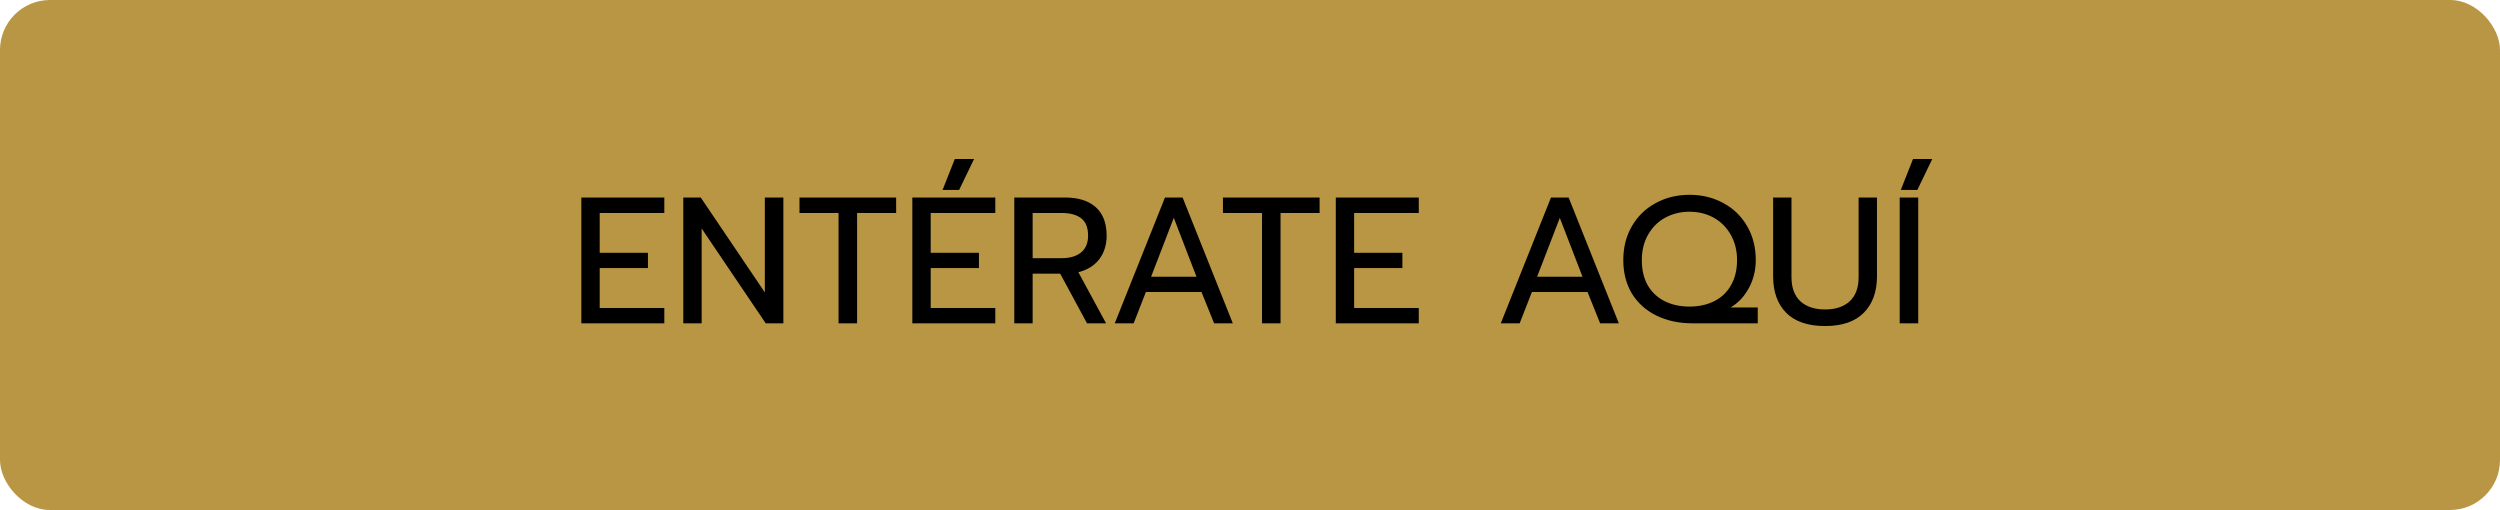
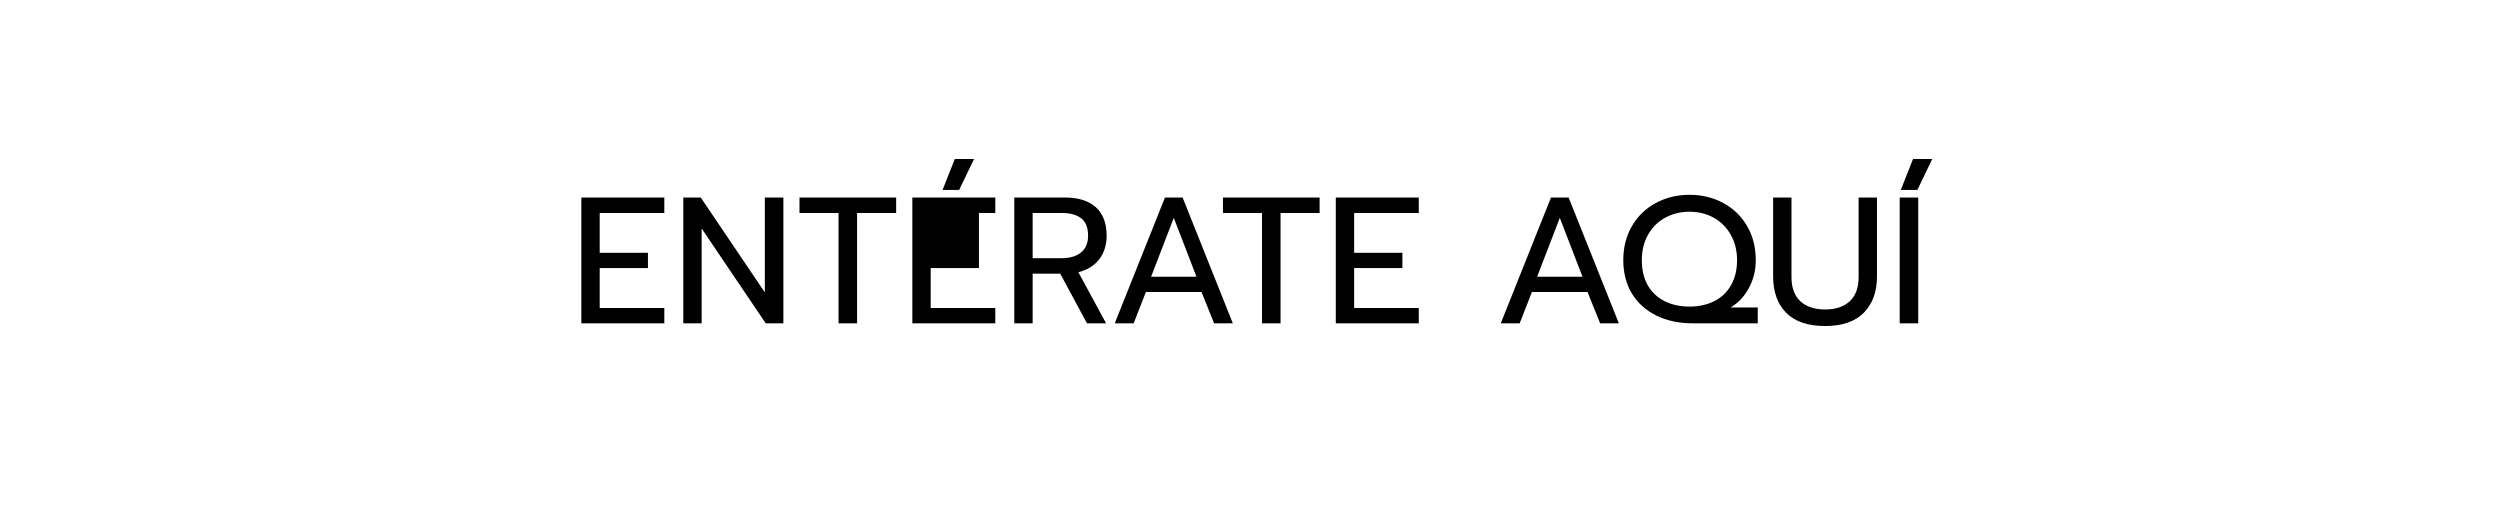
<svg xmlns="http://www.w3.org/2000/svg" width="250" height="51" viewBox="0 0 250 51" fill="none">
  <g clip-path="url(#clip0_531_814)">
-     <rect width="250" height="51" rx="5" fill="#B99644" />
-     <path d="M58.134 19.751H66.432V21.299H59.97V25.277H64.794V26.807H59.97V30.803H66.432V32.333H58.134V19.751ZM68.329 19.751H70.075L76.483 29.237V19.751H78.337V32.333H76.573L70.165 22.847V32.333H68.329V19.751ZM83.855 21.299H79.949V19.751H89.615V21.299H85.709V32.333H83.855V21.299ZM95.481 15.899H97.407L95.913 18.995H94.257L95.481 15.899ZM91.234 19.751H99.531V21.299H93.07V25.277H97.894V26.807H93.07V30.803H99.531V32.333H91.234V19.751ZM101.429 19.751H106.487C107.831 19.751 108.863 20.075 109.583 20.723C110.303 21.371 110.663 22.319 110.663 23.567C110.663 24.491 110.417 25.277 109.925 25.925C109.433 26.561 108.737 26.993 107.837 27.221L110.609 32.333H108.701L106.019 27.365H103.265V32.333H101.429V19.751ZM106.181 25.817C106.985 25.817 107.621 25.631 108.089 25.259C108.569 24.875 108.809 24.311 108.809 23.567C108.809 22.751 108.575 22.169 108.107 21.821C107.651 21.473 107.009 21.299 106.181 21.299H103.265V25.817H106.181ZM116.497 19.751H118.261L123.283 32.333H121.411L120.151 29.201H114.589L113.365 32.333H111.475L116.497 19.751ZM119.647 27.671L117.379 21.785L115.111 27.671H119.647ZM126.201 21.299H122.295V19.751H131.961V21.299H128.055V32.333H126.201V21.299ZM133.579 19.751H141.877V21.299H135.415V25.277H140.239V26.807H135.415V30.803H141.877V32.333H133.579V19.751ZM155.099 19.751H156.863L161.885 32.333H160.013L158.753 29.201H153.191L151.967 32.333H150.077L155.099 19.751ZM158.249 27.671L155.981 21.785L153.713 27.671H158.249ZM169.277 32.333C167.909 32.333 166.697 32.075 165.641 31.559C164.597 31.043 163.781 30.311 163.193 29.363C162.617 28.403 162.329 27.287 162.329 26.015C162.329 24.731 162.617 23.597 163.193 22.613C163.769 21.617 164.561 20.849 165.569 20.309C166.577 19.757 167.705 19.481 168.953 19.481C170.201 19.481 171.329 19.757 172.337 20.309C173.345 20.849 174.137 21.617 174.713 22.613C175.289 23.597 175.577 24.731 175.577 26.015C175.577 27.035 175.343 27.971 174.875 28.823C174.419 29.663 173.813 30.305 173.057 30.749H175.775V32.333H169.277ZM168.953 30.659C169.877 30.659 170.699 30.479 171.419 30.119C172.139 29.759 172.697 29.231 173.093 28.535C173.501 27.827 173.705 26.987 173.705 26.015C173.705 25.055 173.495 24.209 173.075 23.477C172.655 22.733 172.085 22.163 171.365 21.767C170.645 21.371 169.841 21.173 168.953 21.173C168.065 21.173 167.255 21.371 166.523 21.767C165.803 22.163 165.233 22.727 164.813 23.459C164.393 24.191 164.183 25.043 164.183 26.015C164.183 26.999 164.381 27.839 164.777 28.535C165.185 29.231 165.749 29.759 166.469 30.119C167.189 30.479 168.017 30.659 168.953 30.659ZM182.514 32.603C180.798 32.603 179.502 32.165 178.626 31.289C177.75 30.401 177.312 29.183 177.312 27.635V19.751H179.148V27.707C179.148 28.775 179.448 29.585 180.048 30.137C180.648 30.677 181.47 30.947 182.514 30.947C183.546 30.947 184.362 30.677 184.962 30.137C185.562 29.585 185.862 28.775 185.862 27.707V19.751H187.698V27.635C187.698 29.171 187.26 30.383 186.384 31.271C185.508 32.159 184.218 32.603 182.514 32.603ZM191.302 15.899H193.228L191.734 18.995H190.078L191.302 15.899ZM189.97 19.751H191.824V32.333H189.97V19.751Z" fill="black" />
+     <path d="M58.134 19.751H66.432V21.299H59.97V25.277H64.794V26.807H59.97V30.803H66.432V32.333H58.134V19.751ZM68.329 19.751H70.075L76.483 29.237V19.751H78.337V32.333H76.573L70.165 22.847V32.333H68.329V19.751ZM83.855 21.299H79.949V19.751H89.615V21.299H85.709V32.333H83.855V21.299ZM95.481 15.899H97.407L95.913 18.995H94.257L95.481 15.899ZM91.234 19.751H99.531V21.299H93.07H97.894V26.807H93.07V30.803H99.531V32.333H91.234V19.751ZM101.429 19.751H106.487C107.831 19.751 108.863 20.075 109.583 20.723C110.303 21.371 110.663 22.319 110.663 23.567C110.663 24.491 110.417 25.277 109.925 25.925C109.433 26.561 108.737 26.993 107.837 27.221L110.609 32.333H108.701L106.019 27.365H103.265V32.333H101.429V19.751ZM106.181 25.817C106.985 25.817 107.621 25.631 108.089 25.259C108.569 24.875 108.809 24.311 108.809 23.567C108.809 22.751 108.575 22.169 108.107 21.821C107.651 21.473 107.009 21.299 106.181 21.299H103.265V25.817H106.181ZM116.497 19.751H118.261L123.283 32.333H121.411L120.151 29.201H114.589L113.365 32.333H111.475L116.497 19.751ZM119.647 27.671L117.379 21.785L115.111 27.671H119.647ZM126.201 21.299H122.295V19.751H131.961V21.299H128.055V32.333H126.201V21.299ZM133.579 19.751H141.877V21.299H135.415V25.277H140.239V26.807H135.415V30.803H141.877V32.333H133.579V19.751ZM155.099 19.751H156.863L161.885 32.333H160.013L158.753 29.201H153.191L151.967 32.333H150.077L155.099 19.751ZM158.249 27.671L155.981 21.785L153.713 27.671H158.249ZM169.277 32.333C167.909 32.333 166.697 32.075 165.641 31.559C164.597 31.043 163.781 30.311 163.193 29.363C162.617 28.403 162.329 27.287 162.329 26.015C162.329 24.731 162.617 23.597 163.193 22.613C163.769 21.617 164.561 20.849 165.569 20.309C166.577 19.757 167.705 19.481 168.953 19.481C170.201 19.481 171.329 19.757 172.337 20.309C173.345 20.849 174.137 21.617 174.713 22.613C175.289 23.597 175.577 24.731 175.577 26.015C175.577 27.035 175.343 27.971 174.875 28.823C174.419 29.663 173.813 30.305 173.057 30.749H175.775V32.333H169.277ZM168.953 30.659C169.877 30.659 170.699 30.479 171.419 30.119C172.139 29.759 172.697 29.231 173.093 28.535C173.501 27.827 173.705 26.987 173.705 26.015C173.705 25.055 173.495 24.209 173.075 23.477C172.655 22.733 172.085 22.163 171.365 21.767C170.645 21.371 169.841 21.173 168.953 21.173C168.065 21.173 167.255 21.371 166.523 21.767C165.803 22.163 165.233 22.727 164.813 23.459C164.393 24.191 164.183 25.043 164.183 26.015C164.183 26.999 164.381 27.839 164.777 28.535C165.185 29.231 165.749 29.759 166.469 30.119C167.189 30.479 168.017 30.659 168.953 30.659ZM182.514 32.603C180.798 32.603 179.502 32.165 178.626 31.289C177.75 30.401 177.312 29.183 177.312 27.635V19.751H179.148V27.707C179.148 28.775 179.448 29.585 180.048 30.137C180.648 30.677 181.47 30.947 182.514 30.947C183.546 30.947 184.362 30.677 184.962 30.137C185.562 29.585 185.862 28.775 185.862 27.707V19.751H187.698V27.635C187.698 29.171 187.26 30.383 186.384 31.271C185.508 32.159 184.218 32.603 182.514 32.603ZM191.302 15.899H193.228L191.734 18.995H190.078L191.302 15.899ZM189.97 19.751H191.824V32.333H189.97V19.751Z" fill="black" />
  </g>
  <defs>
    <clipPath id="clip0_531_814">
      <rect width="250" height="51" fill="white" />
    </clipPath>
  </defs>
</svg>